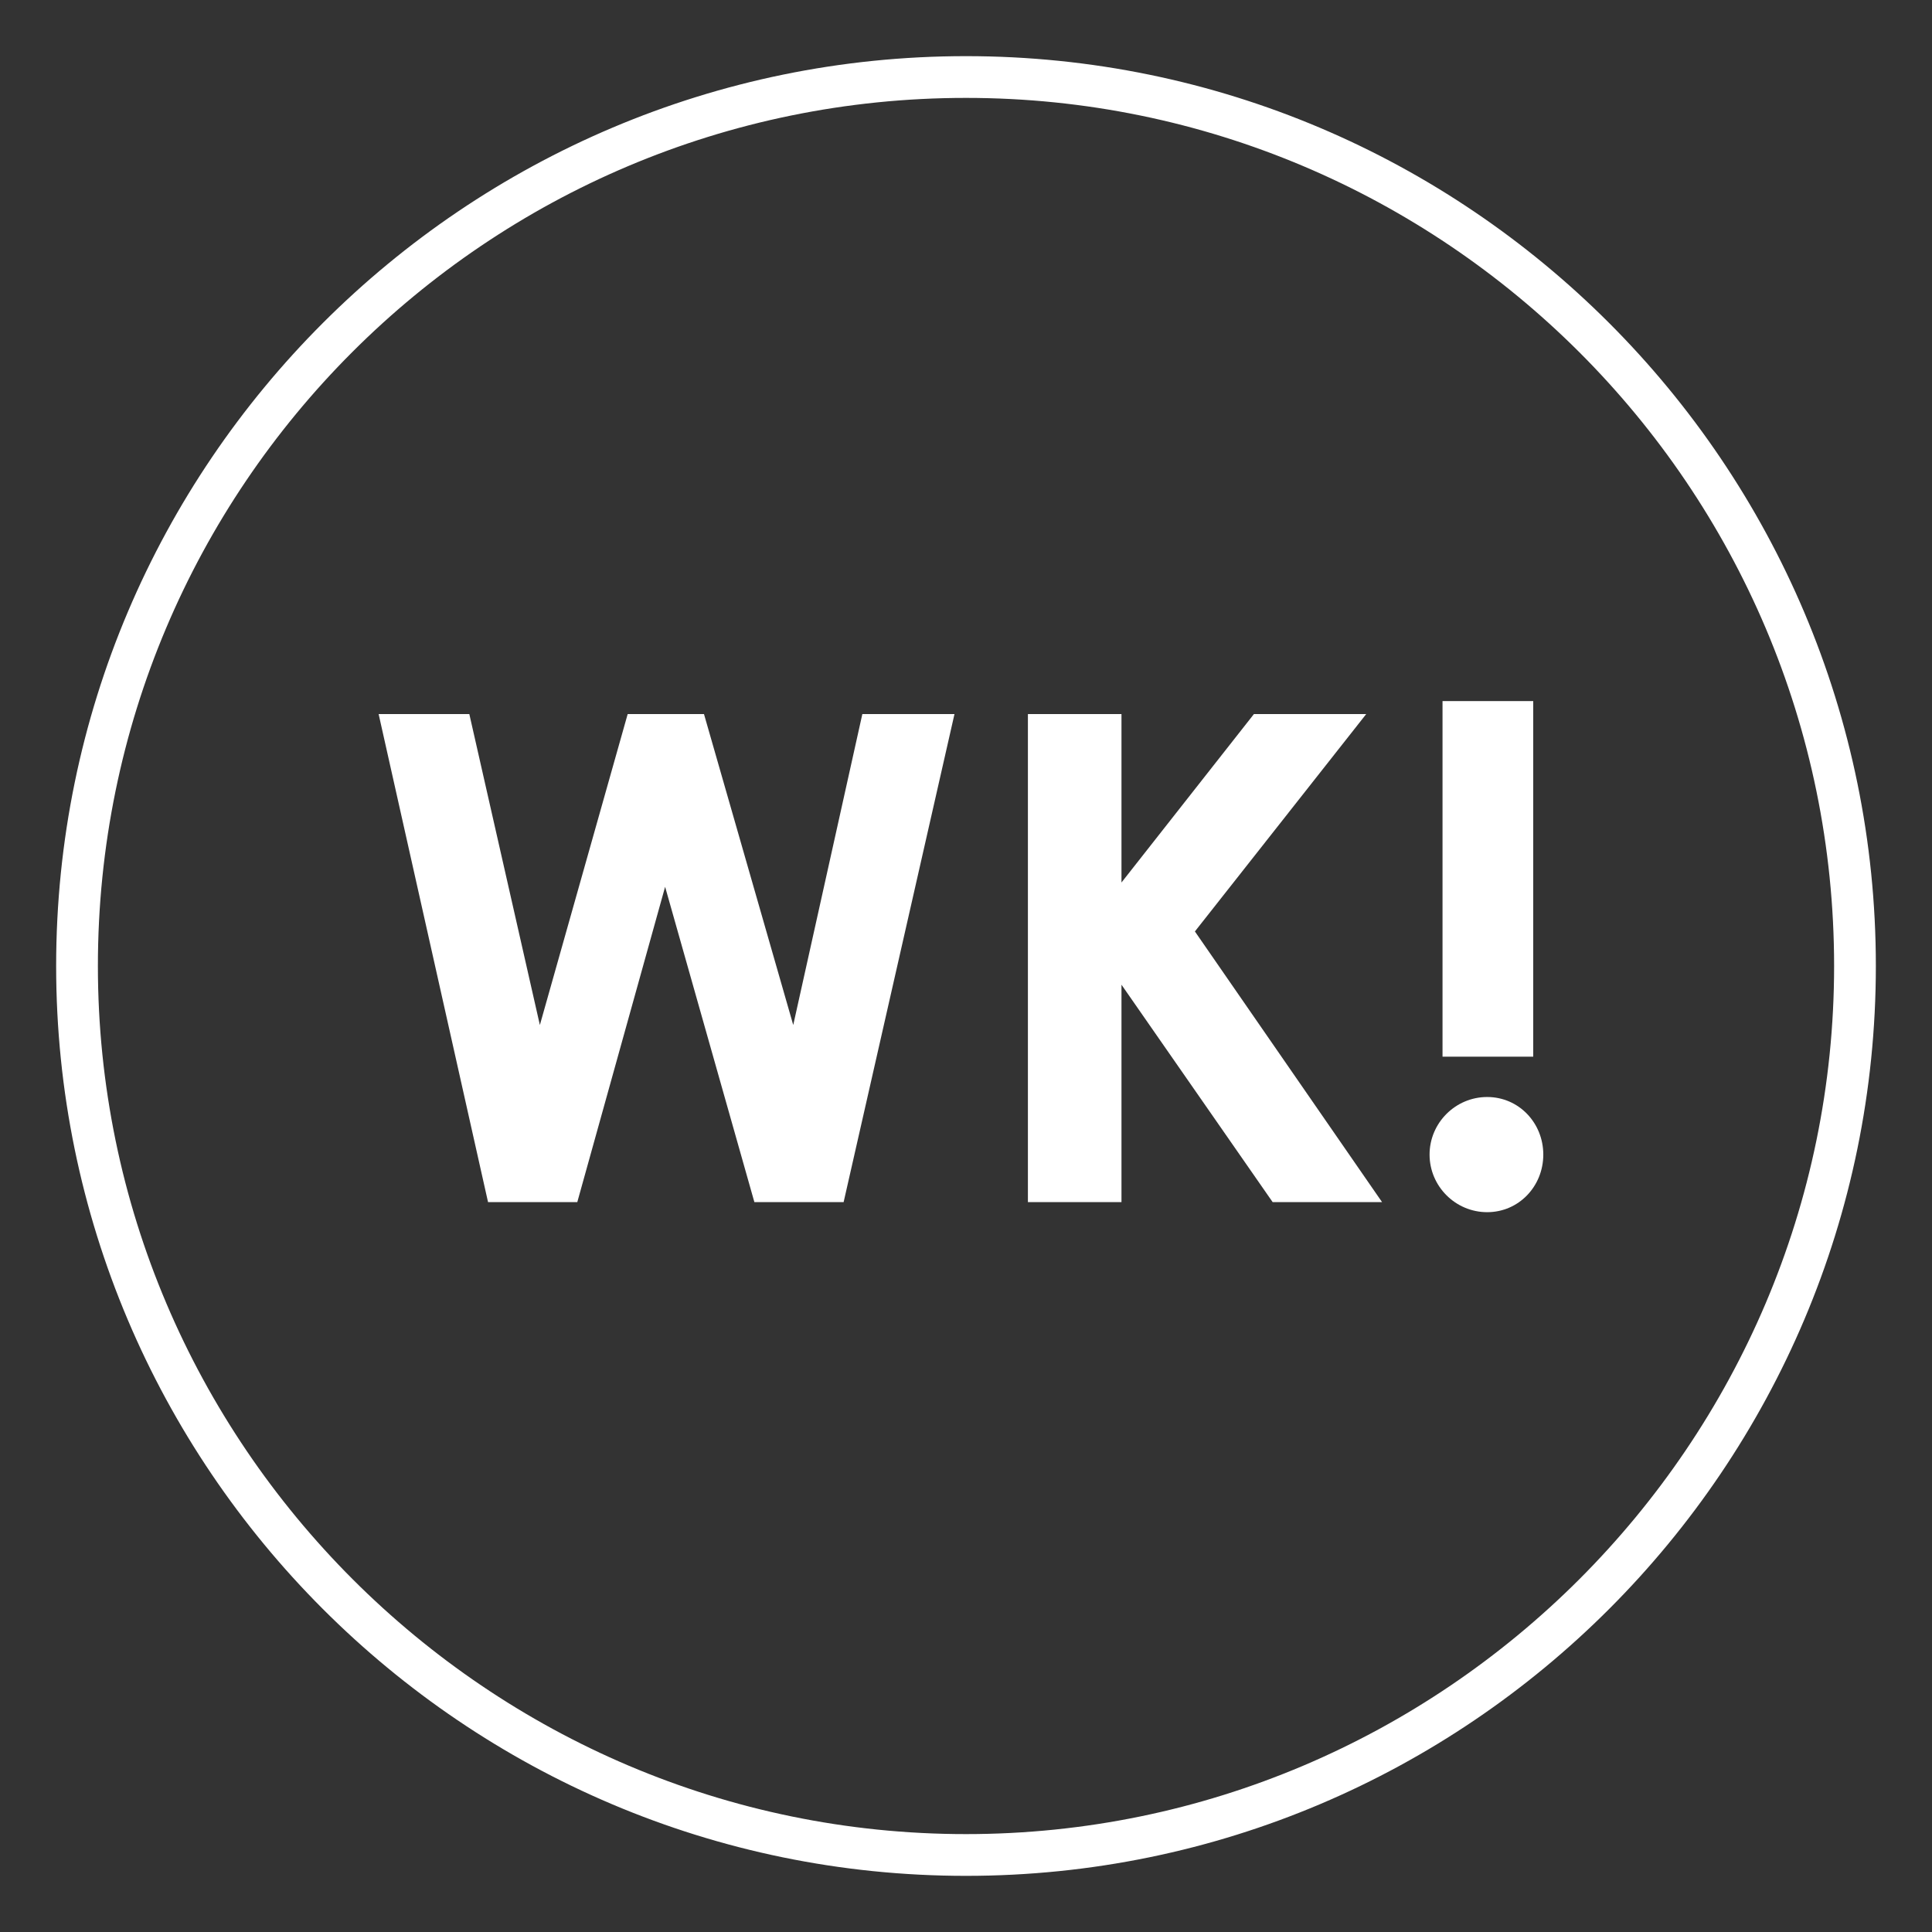
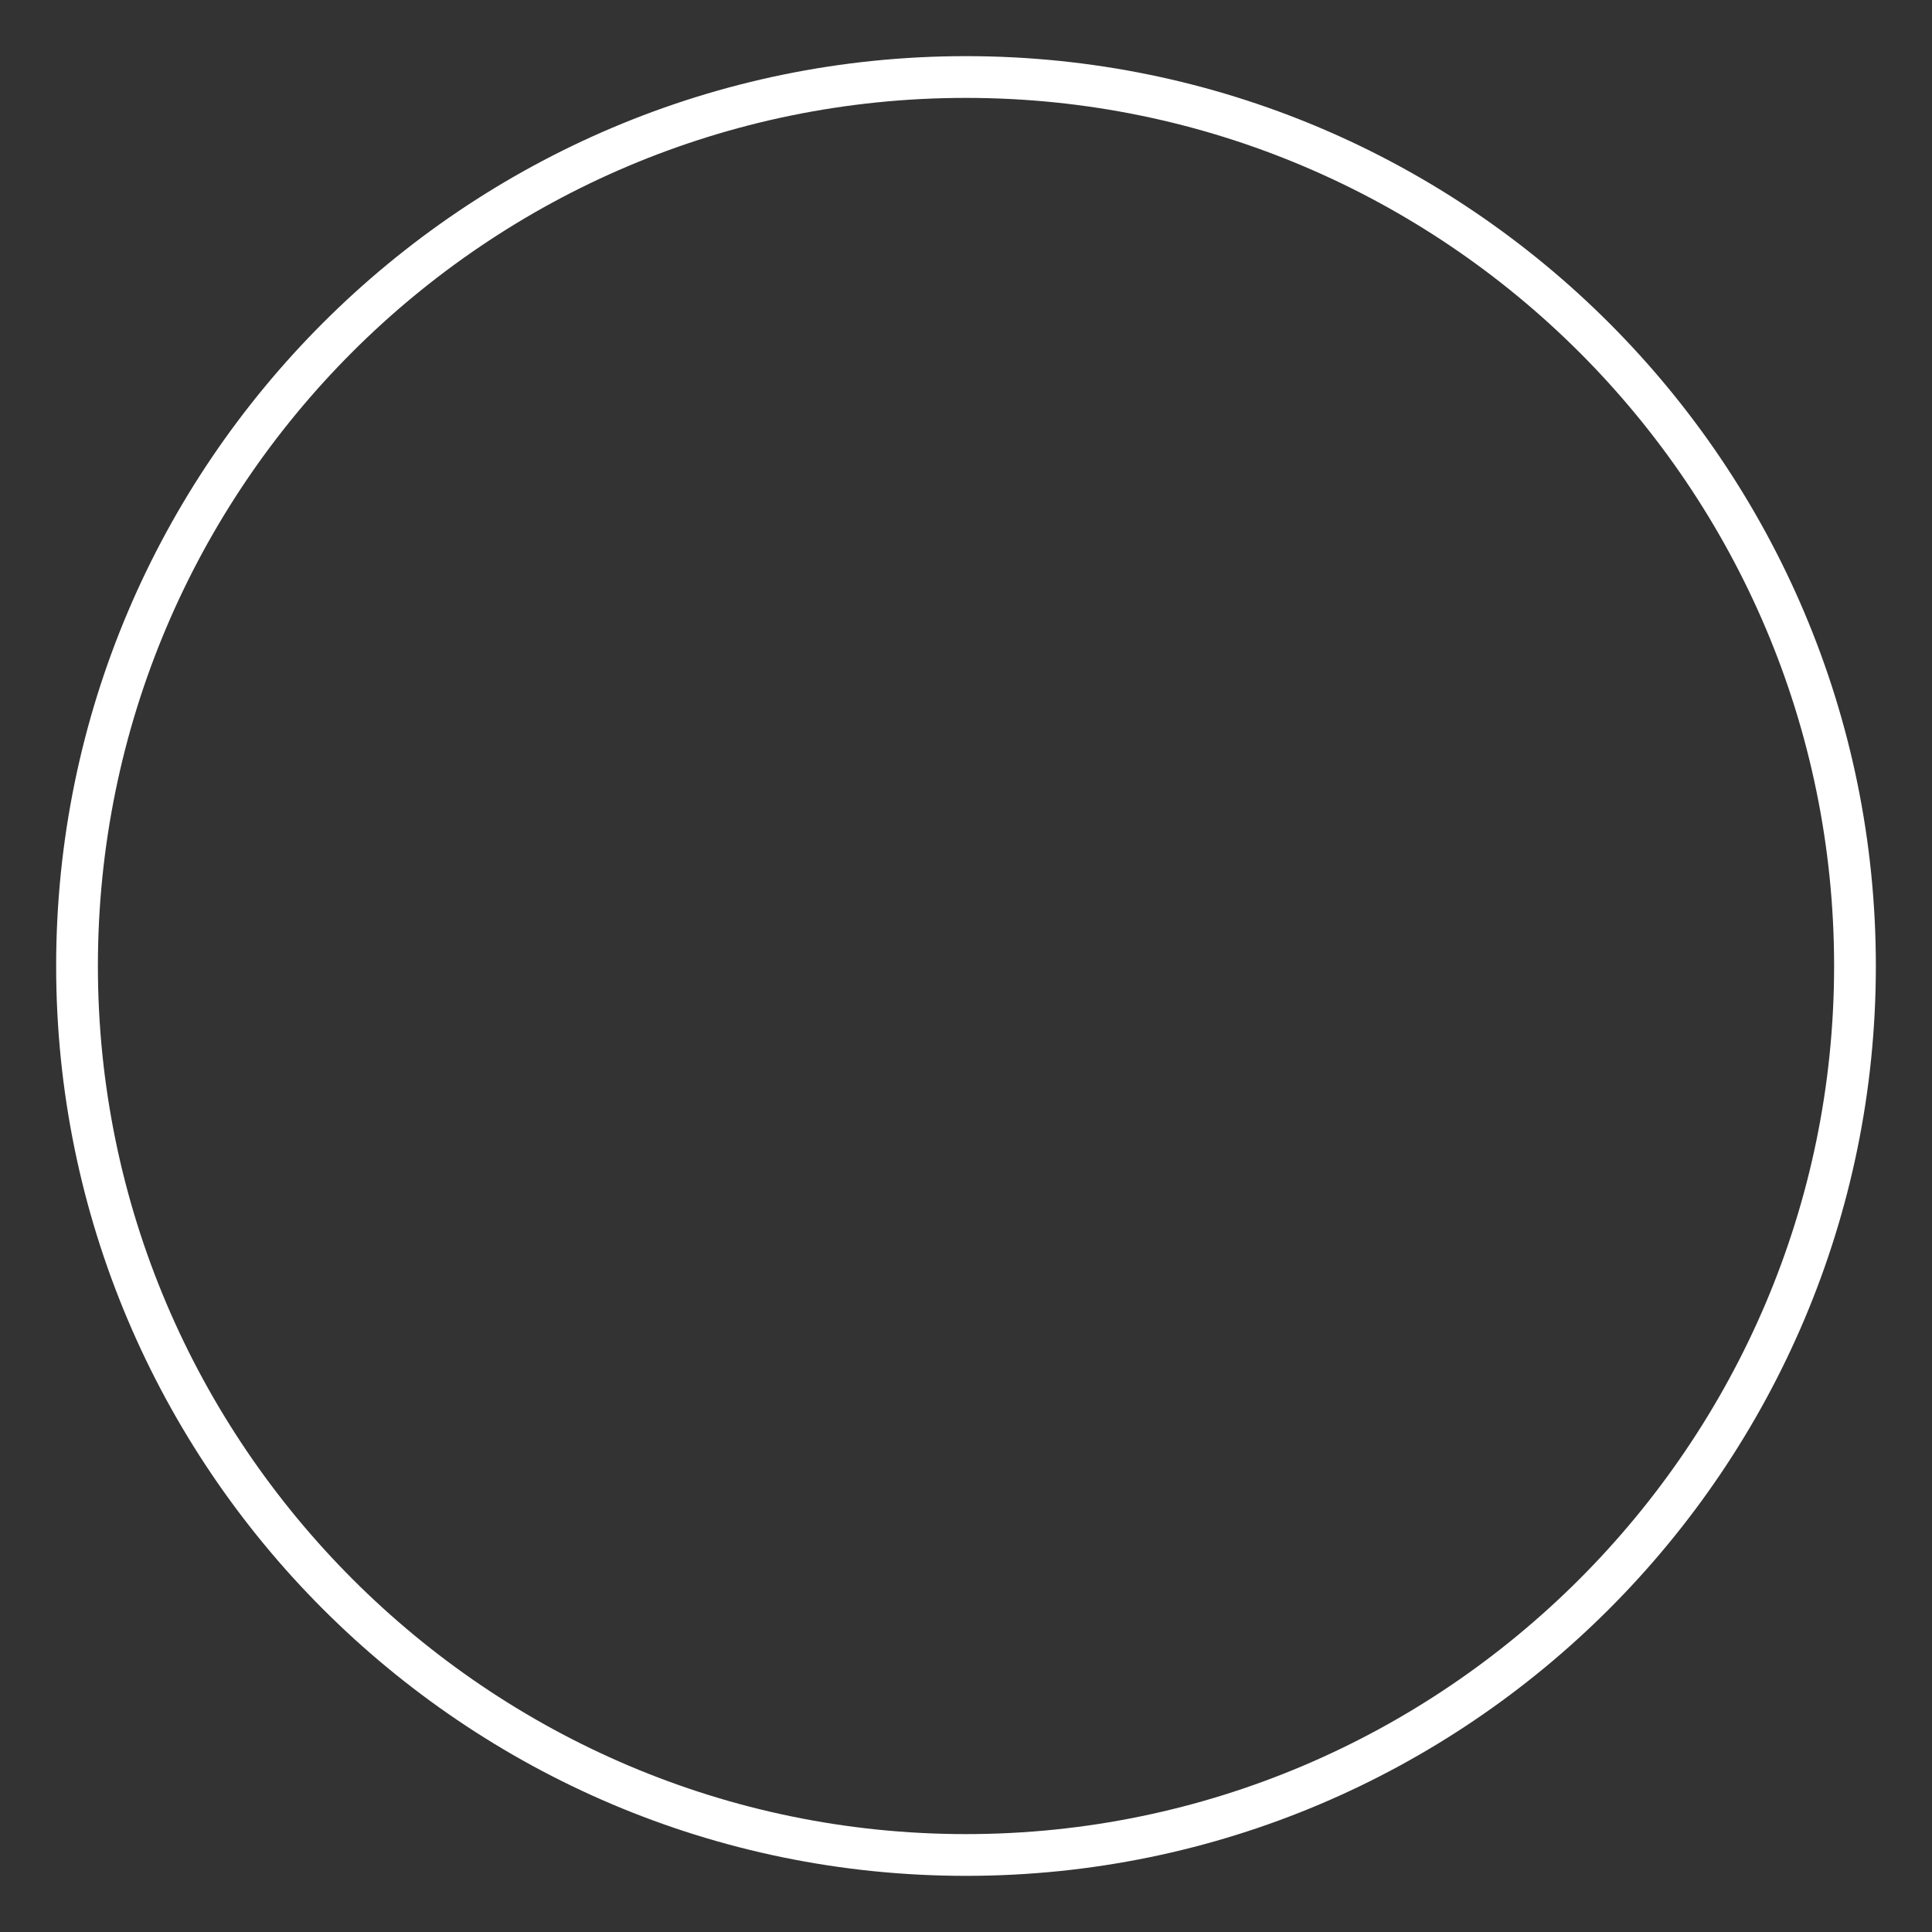
<svg xmlns="http://www.w3.org/2000/svg" version="1.1" id="Layer_1" x="0px" y="0px" viewBox="0 0 134.2 134.2" style="enable-background:new 0 0 134.2 134.2;" xml:space="preserve">
  <rect x="0" y="0" width="134.2" height="134.2" fill="#333333" stroke="none" />
  <style type="text/css">
	.st0{fill:#FFFFFF;}
</style>
  <g>
    <path class="st0" d="M67.1,6.8C33.8,6.8,6.8,33.8,6.8,67.1c0,33.2,27.1,60.3,60.3,60.3c33.2,0,60.3-27.1,60.3-60.3   C127.4,33.8,100.3,6.8,67.1,6.8 M67.1,130.3c-34.9,0-63.2-28.4-63.2-63.2c0-34.9,28.4-63.2,63.2-63.2c34.9,0,63.2,28.4,63.2,63.2   C130.3,101.9,102,130.3,67.1,130.3" />
  </g>
-   <polygon class="st0" points="26.3,49.6 32.6,49.6 37.5,71.2 43.6,49.6 48.9,49.6 55.1,71.2 59.9,49.6 66.3,49.6 58.6,83.5   52.4,83.5 46.2,61.6 40.1,83.5 33.9,83.5 " />
-   <polygon class="st0" points="71.4,49.6 77.9,49.6 77.9,61.3 87.1,49.6 94.9,49.6 83,64.7 96,83.5 88.4,83.5 77.9,68.4 77.9,83.5   71.4,83.5 " />
  <g>
-     <path class="st0" d="M100.2,48.7h6.3v24.7h-6.3V48.7z M107.2,80.2c0,2.2-1.7,4-3.9,4c-2.2,0-4-1.8-4-4c0-2.2,1.8-4,4-4   C105.5,76.2,107.2,78,107.2,80.2" />
-   </g>
+     </g>
</svg>